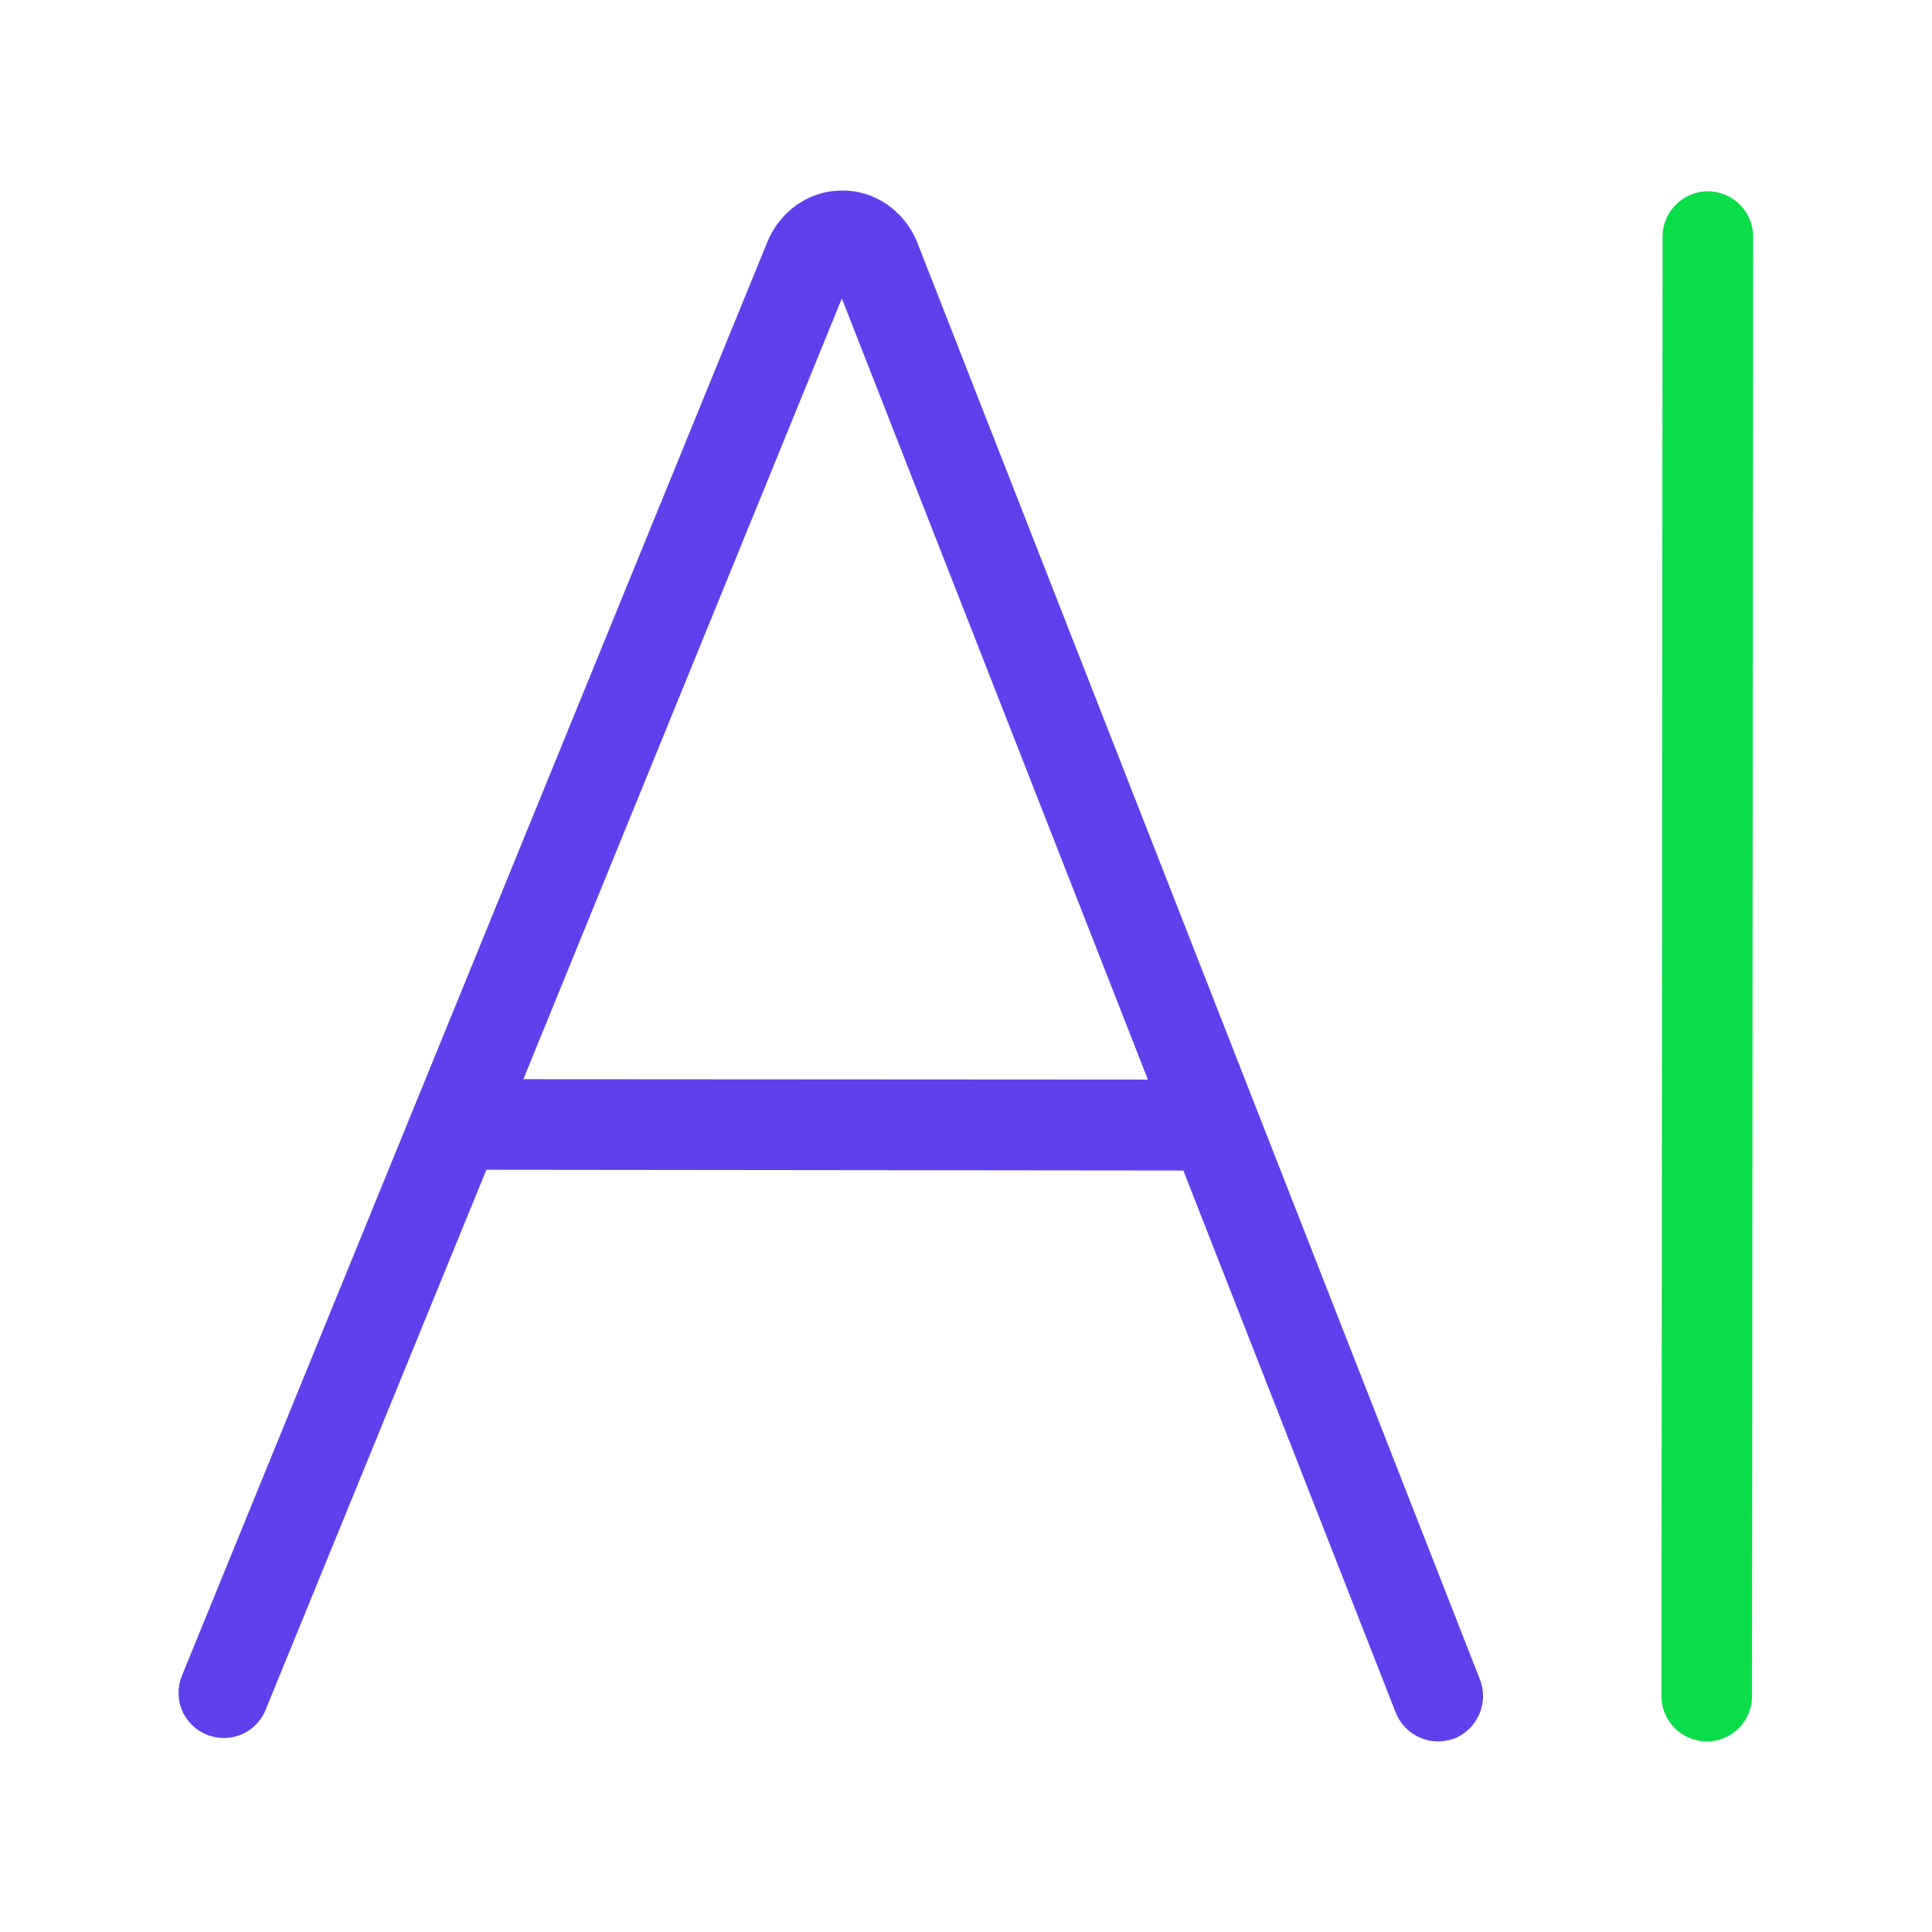
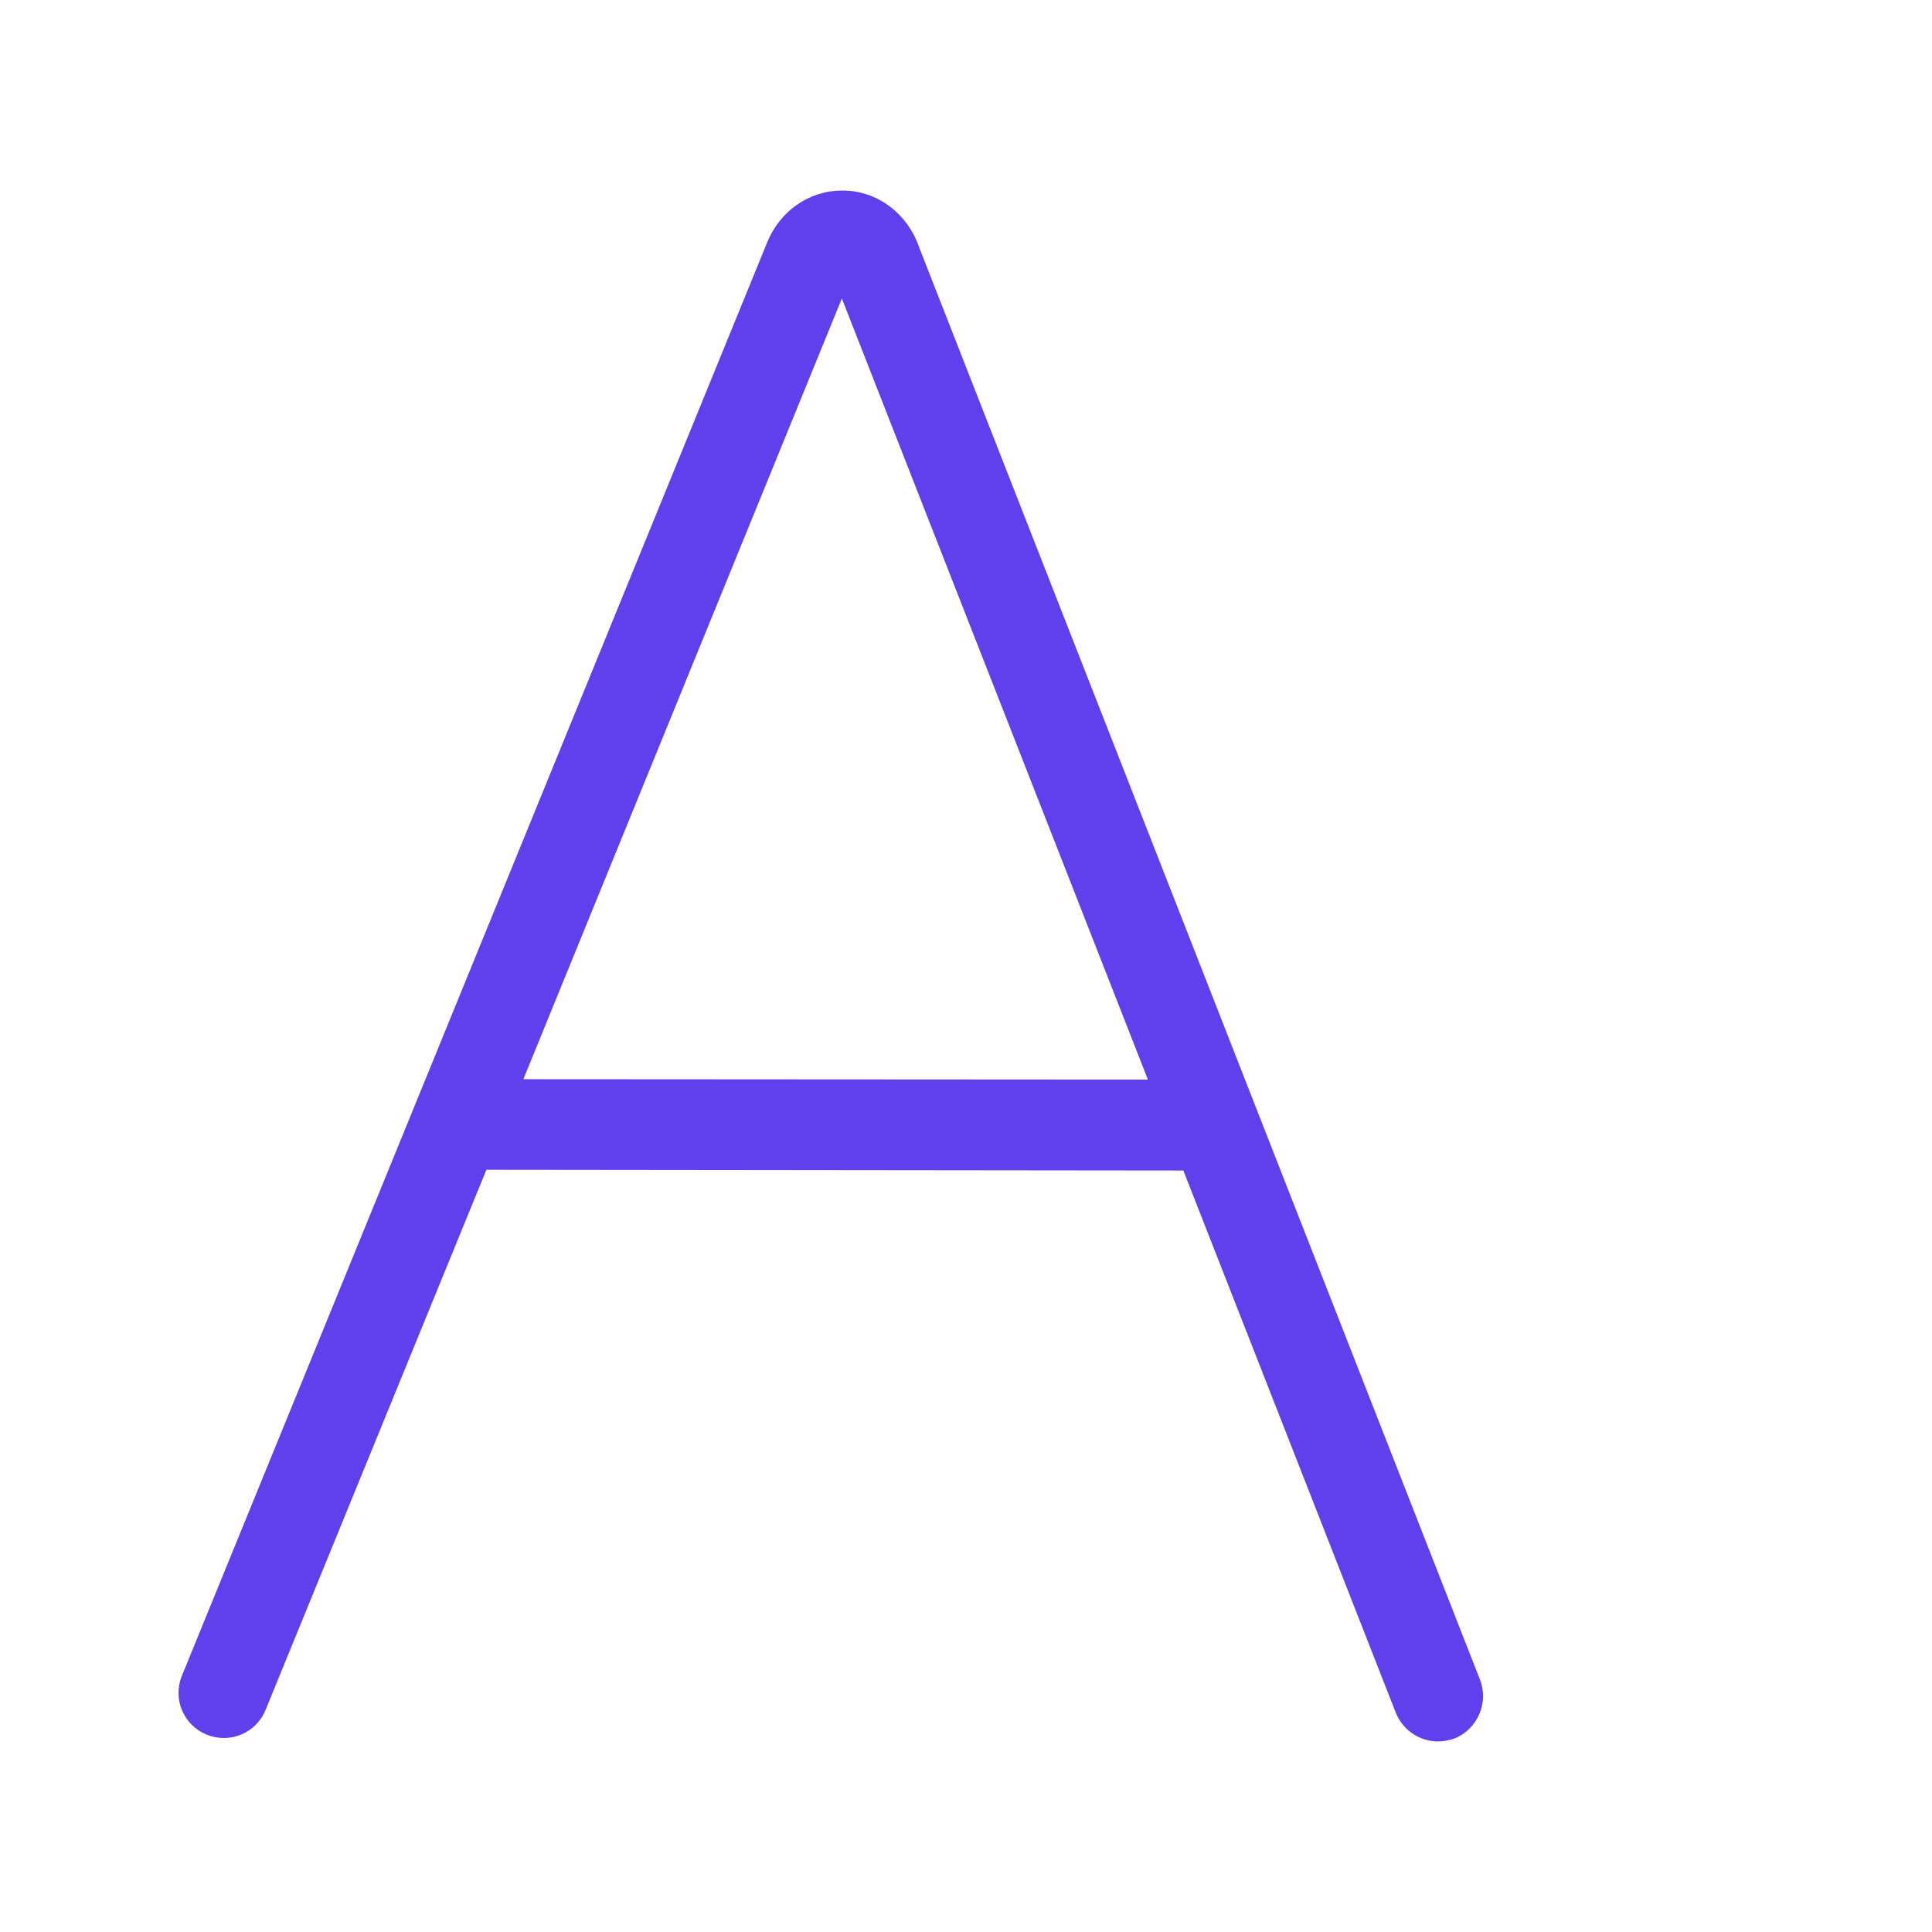
<svg xmlns="http://www.w3.org/2000/svg" width="800px" height="800px" viewBox="0 0 512 512" id="Layer_1" version="1.1" xml:space="preserve">
  <style type="text/css">
	.st0{fill:#6040EC;}
	.st1{fill:#0BDC49;}
</style>
  <path class="st0" d="M392.2,445.1L243.1,64.3L243,64c-3.5-8.3-11.4-13.7-20.1-13.5c-8.7,0.1-16.4,5.6-19.7,14L48.2,444.1  c-2.5,6.1,0.4,13.1,6.6,15.6c6.1,2.5,13.1-0.4,15.6-6.6L128.9,310l184.7,0.2l56.3,143.7c1.9,4.7,6.4,7.6,11.2,7.6  c1.5,0,2.9-0.3,4.4-0.8C391.6,458.2,394.6,451.2,392.2,445.1z M138.7,286l84.4-206.9l81.1,207L138.7,286z" />
  <g>
-     <path class="st1" d="M452.3,461.5C452.3,461.5,452.3,461.5,452.3,461.5c-6.6,0-12-5.4-12-12l0.3-386.8c0-6.6,5.4-12,12-12   c0,0,0,0,0,0c6.6,0,12,5.4,12,12l-0.3,386.8C464.3,456.1,459,461.5,452.3,461.5z" />
-   </g>
+     </g>
</svg>